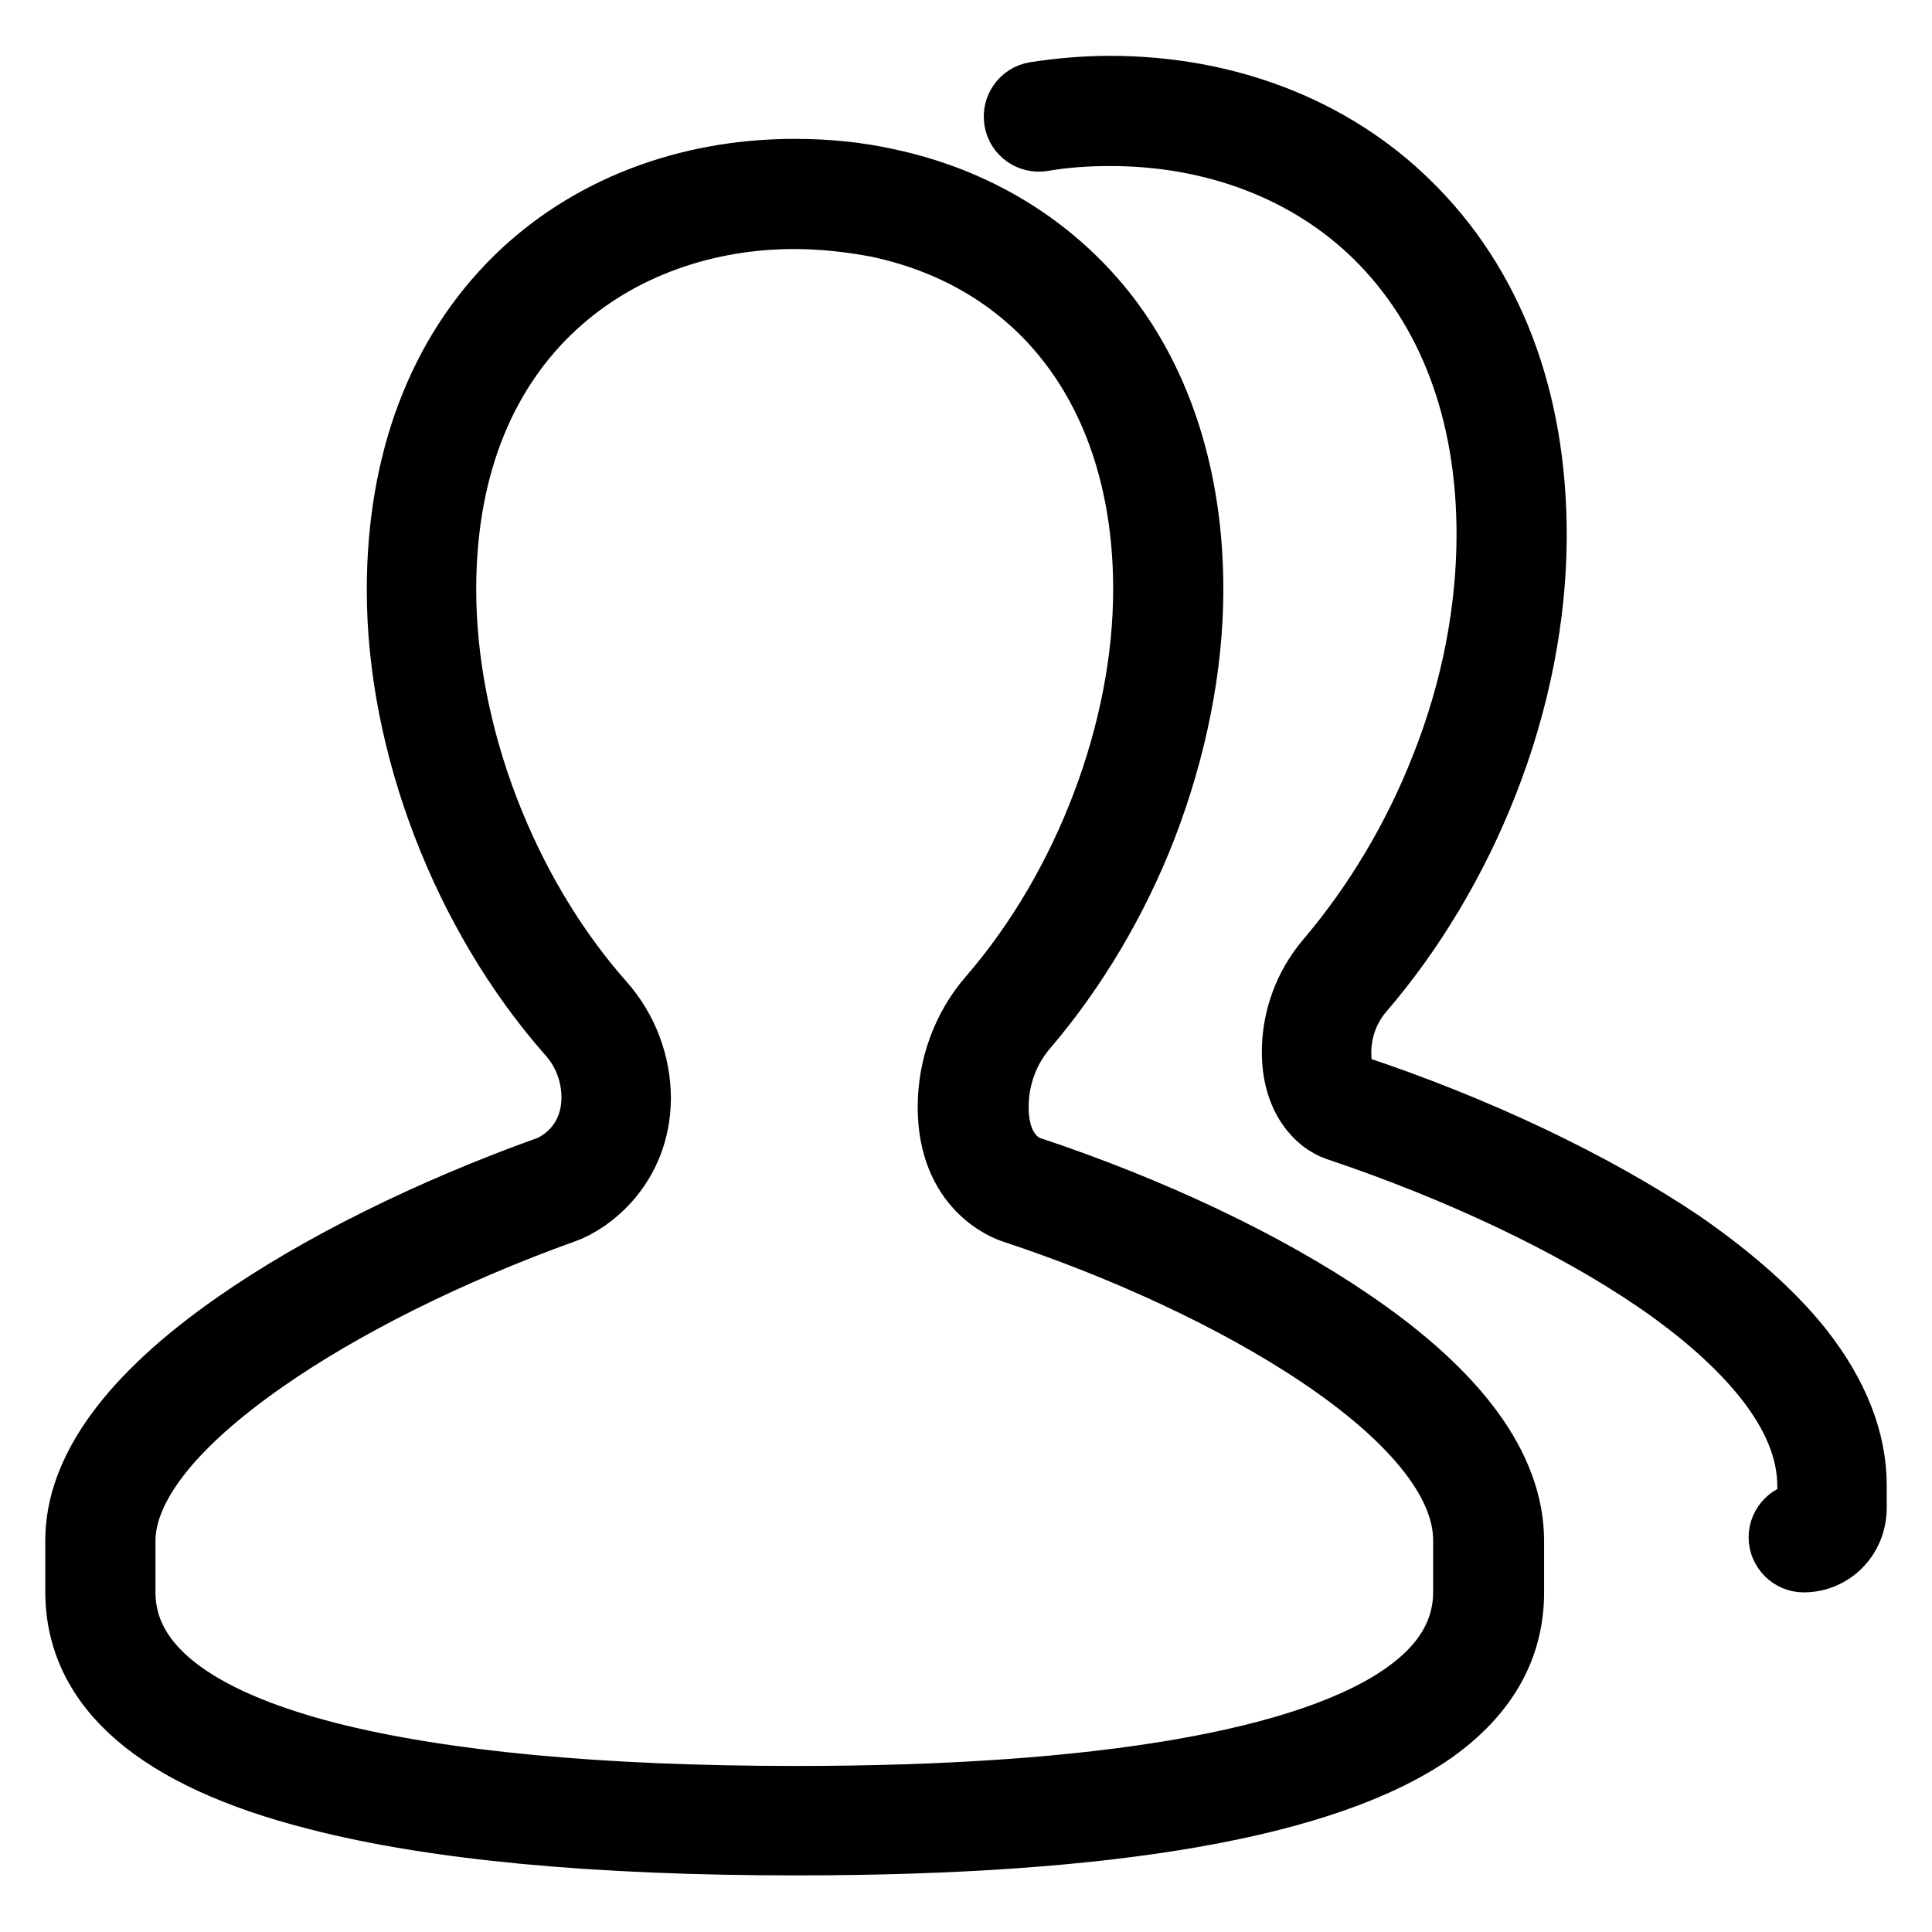
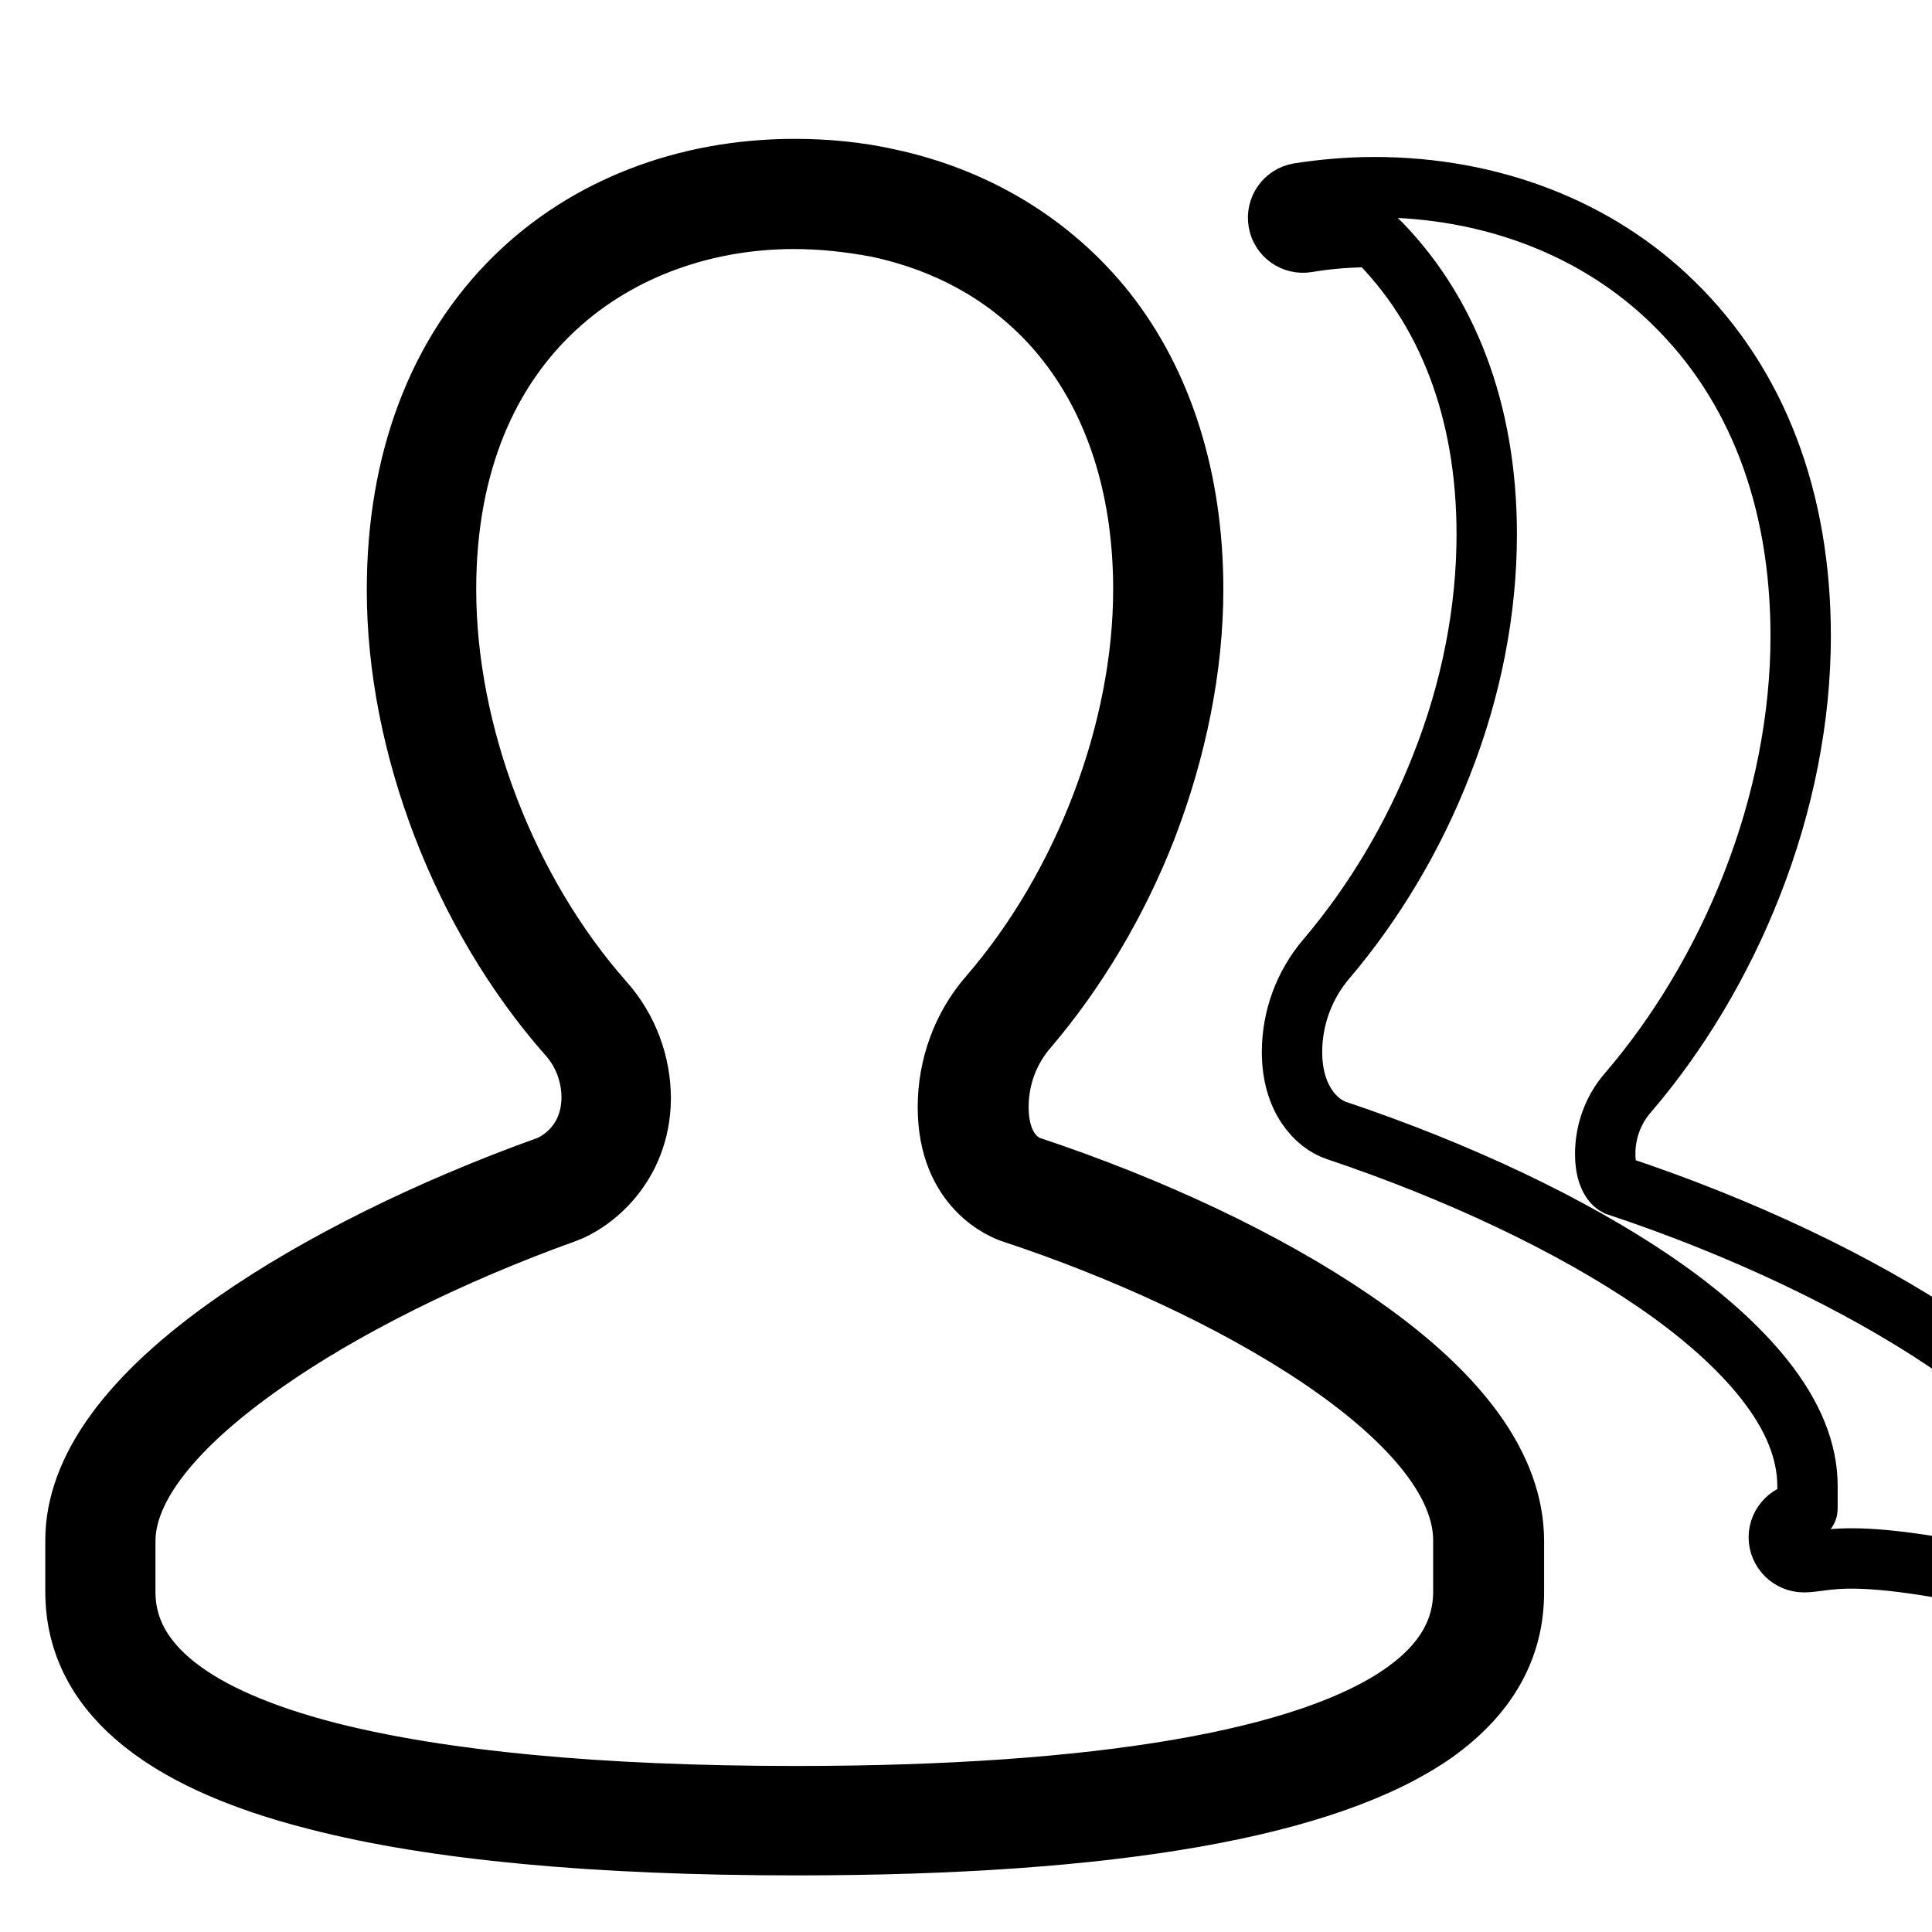
<svg xmlns="http://www.w3.org/2000/svg" version="1.1" x="0px" y="0px" viewBox="0 0 256 256" enable-background="new 0 0 256 256" xml:space="preserve">
  <g>
-     <path stroke-width="8" fill-opacity="0" stroke="#000000" d="M105.5,244.5c-26.6,0-48-2-63.5-6C20.7,233.1,10,223.8,10,210.9v-6.8c0-9.4,7.1-19.2,21.2-29 c10.9-7.6,25.6-14.9,41.5-20.6c0,0,5.6-2.1,5.7-9c0-3.1-1.1-6.1-3.2-8.4c-13.9-15.8-22.6-38.3-22.6-58.9c0-17.1,5.4-31.4,15.7-41.5 c9.4-9.2,22.5-14.3,37-14.3c4.2,0,8.4,0.4,12.4,1.3c11.7,2.5,21.7,8.6,28.8,17.5c7.6,9.6,11.6,22.4,11.6,36.9 c0,10.3-2.2,21.2-6.2,31.6c-3.8,9.8-9.3,19-15.7,26.5c-2.6,3-3.9,6.7-3.9,10.5c0,6.4,3.8,7.7,4,7.8c16.3,5.4,31.5,12.6,42.8,20.3 c14.3,9.7,21.5,19.6,21.5,29.4v6.8c0,7.4-3.5,13.6-10.5,18.6C176,239.5,147.6,244.5,105.5,244.5z M105.2,29 c-22.9,0-46.1,15.2-46.1,49.1c0,19.1,8,40,20.9,54.6c3.2,3.6,4.9,8.2,4.9,12.9c-0.1,9.1-6.6,13.9-10,15.1 c-15.3,5.5-29.5,12.6-39.9,19.9c-12,8.4-18.4,16.5-18.4,23.6v6.8c0,9.5,9.1,16.6,27,21.2c15,3.8,35.8,5.8,61.9,5.8 c40.1,0,68-4.8,80.6-13.8c5.2-3.7,7.8-8.1,7.8-13.3v-6.8c0-16.2-31-33.9-59.8-43.4c-0.9-0.3-8.5-3.1-8.5-14 c0-5.4,1.9-10.7,5.5-14.8c12.6-14.6,20.4-35.2,20.4-53.8c0-25.3-13.2-43.3-35.2-48C112.6,29.4,108.9,29,105.2,29z M239,207 c-1.8,0-3.3-1.5-3.3-3.3c0-1.8,1.5-3.3,3.3-3.3c0.2,0,0.5-0.2,0.5-0.5v-3c0-4.6-1.9-9.3-5.7-14.1c-3.4-4.3-8.3-8.7-14.6-13 c-11-7.5-26-14.6-42.1-20l0,0c-2.7-0.9-5.9-4.2-5.9-10.4c0-4.5,1.6-8.9,4.6-12.4c6.2-7.3,11.5-16.1,15.2-25.6c4-10.1,6-20.6,6-30.6 c0-16.3-5.2-29.9-14.9-39.4c-8.9-8.7-21.3-13.4-35-13.4c-3,0-6,0.2-8.9,0.7c-1.8,0.3-3.5-0.9-3.8-2.7c-0.3-1.8,0.9-3.5,2.7-3.8 c3.2-0.5,6.6-0.8,10-0.8c15.4,0,29.5,5.4,39.6,15.3c11.1,10.8,16.9,26,16.9,44.2c0,10.7-2.2,22.1-6.5,33 c-4,10.2-9.7,19.7-16.4,27.5c-2,2.3-3,5.2-3,8.1c0,3.3,1.3,4.1,1.5,4.2c16.6,5.5,32.1,12.9,43.7,20.7c6.8,4.7,12.2,9.5,16,14.3 c4.7,6,7.1,12.1,7.1,18.1v3C246,203.9,242.8,207,239,207z" />
+     <path stroke-width="8" fill-opacity="0" stroke="#000000" d="M105.5,244.5c-26.6,0-48-2-63.5-6C20.7,233.1,10,223.8,10,210.9v-6.8c0-9.4,7.1-19.2,21.2-29 c10.9-7.6,25.6-14.9,41.5-20.6c0,0,5.6-2.1,5.7-9c0-3.1-1.1-6.1-3.2-8.4c-13.9-15.8-22.6-38.3-22.6-58.9c0-17.1,5.4-31.4,15.7-41.5 c9.4-9.2,22.5-14.3,37-14.3c4.2,0,8.4,0.4,12.4,1.3c11.7,2.5,21.7,8.6,28.8,17.5c7.6,9.6,11.6,22.4,11.6,36.9 c0,10.3-2.2,21.2-6.2,31.6c-3.8,9.8-9.3,19-15.7,26.5c-2.6,3-3.9,6.7-3.9,10.5c0,6.4,3.8,7.7,4,7.8c16.3,5.4,31.5,12.6,42.8,20.3 c14.3,9.7,21.5,19.6,21.5,29.4v6.8c0,7.4-3.5,13.6-10.5,18.6C176,239.5,147.6,244.5,105.5,244.5z M105.2,29 c-22.9,0-46.1,15.2-46.1,49.1c0,19.1,8,40,20.9,54.6c3.2,3.6,4.9,8.2,4.9,12.9c-0.1,9.1-6.6,13.9-10,15.1 c-15.3,5.5-29.5,12.6-39.9,19.9c-12,8.4-18.4,16.5-18.4,23.6v6.8c0,9.5,9.1,16.6,27,21.2c15,3.8,35.8,5.8,61.9,5.8 c40.1,0,68-4.8,80.6-13.8c5.2-3.7,7.8-8.1,7.8-13.3v-6.8c0-16.2-31-33.9-59.8-43.4c-0.9-0.3-8.5-3.1-8.5-14 c0-5.4,1.9-10.7,5.5-14.8c12.6-14.6,20.4-35.2,20.4-53.8c0-25.3-13.2-43.3-35.2-48C112.6,29.4,108.9,29,105.2,29z M239,207 c-1.8,0-3.3-1.5-3.3-3.3c0-1.8,1.5-3.3,3.3-3.3c0.2,0,0.5-0.2,0.5-0.5v-3c0-4.6-1.9-9.3-5.7-14.1c-3.4-4.3-8.3-8.7-14.6-13 c-11-7.5-26-14.6-42.1-20l0,0c-2.7-0.9-5.9-4.2-5.9-10.4c0-4.5,1.6-8.9,4.6-12.4c6.2-7.3,11.5-16.1,15.2-25.6c4-10.1,6-20.6,6-30.6 c0-16.3-5.2-29.9-14.9-39.4c-3,0-6,0.2-8.9,0.7c-1.8,0.3-3.5-0.9-3.8-2.7c-0.3-1.8,0.9-3.5,2.7-3.8 c3.2-0.5,6.6-0.8,10-0.8c15.4,0,29.5,5.4,39.6,15.3c11.1,10.8,16.9,26,16.9,44.2c0,10.7-2.2,22.1-6.5,33 c-4,10.2-9.7,19.7-16.4,27.5c-2,2.3-3,5.2-3,8.1c0,3.3,1.3,4.1,1.5,4.2c16.6,5.5,32.1,12.9,43.7,20.7c6.8,4.7,12.2,9.5,16,14.3 c4.7,6,7.1,12.1,7.1,18.1v3C246,203.9,242.8,207,239,207z" />
  </g>
</svg>